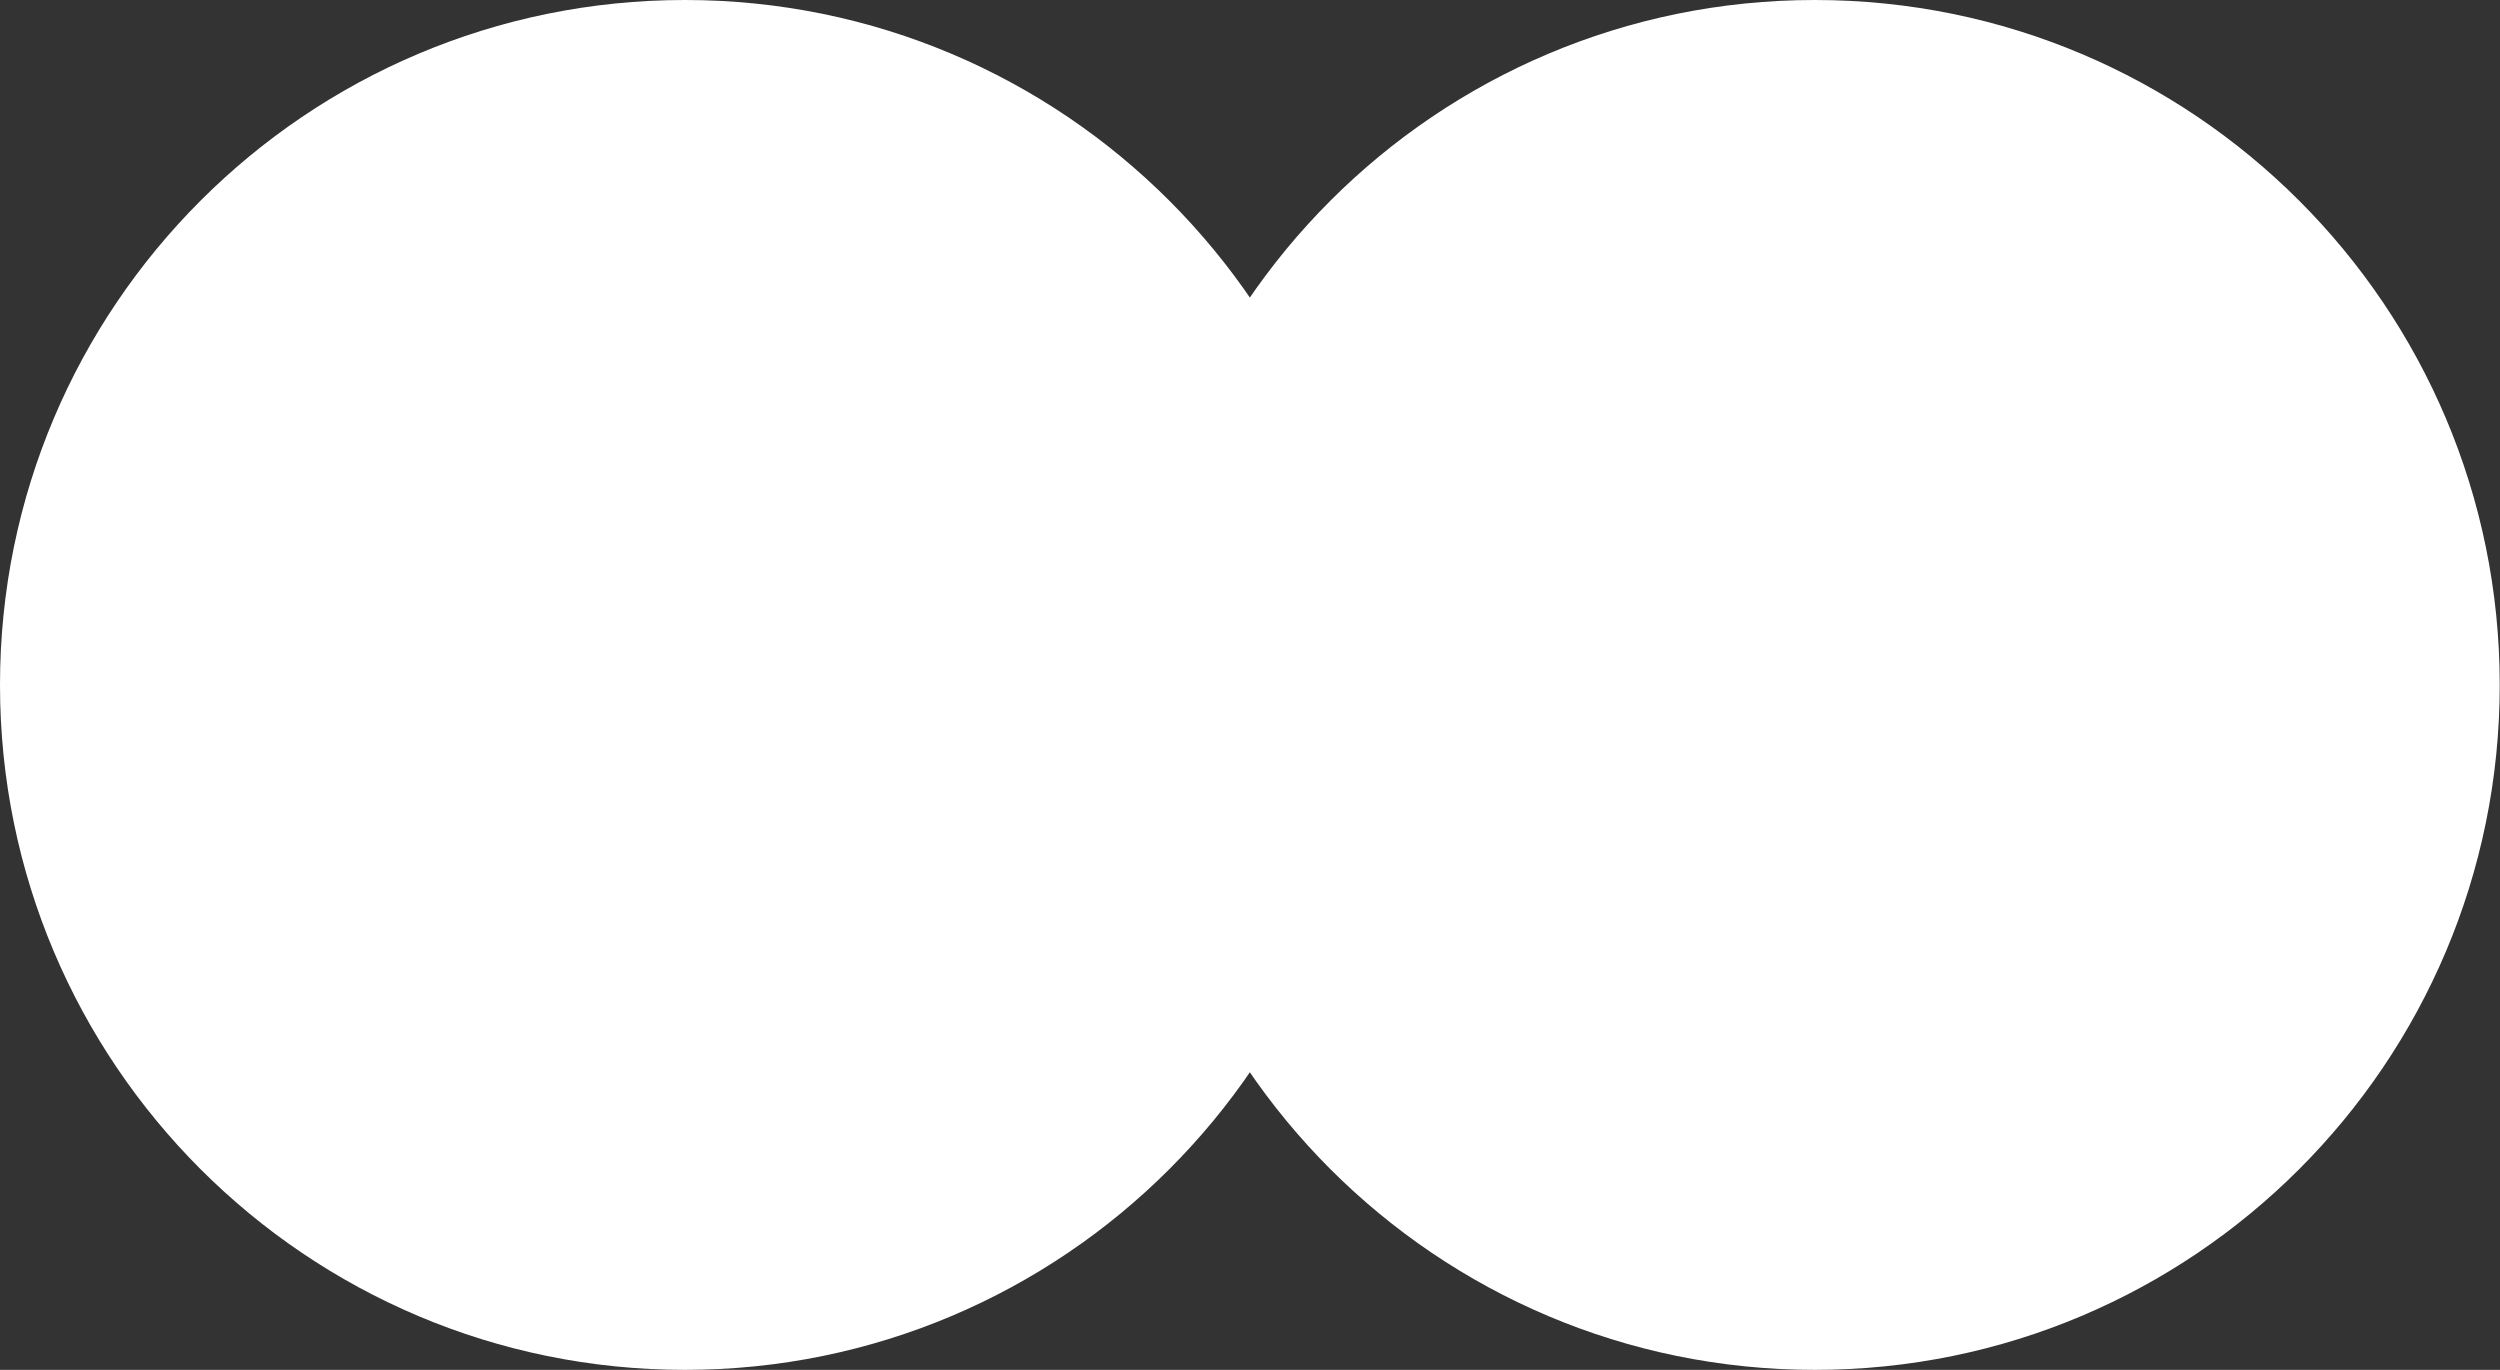
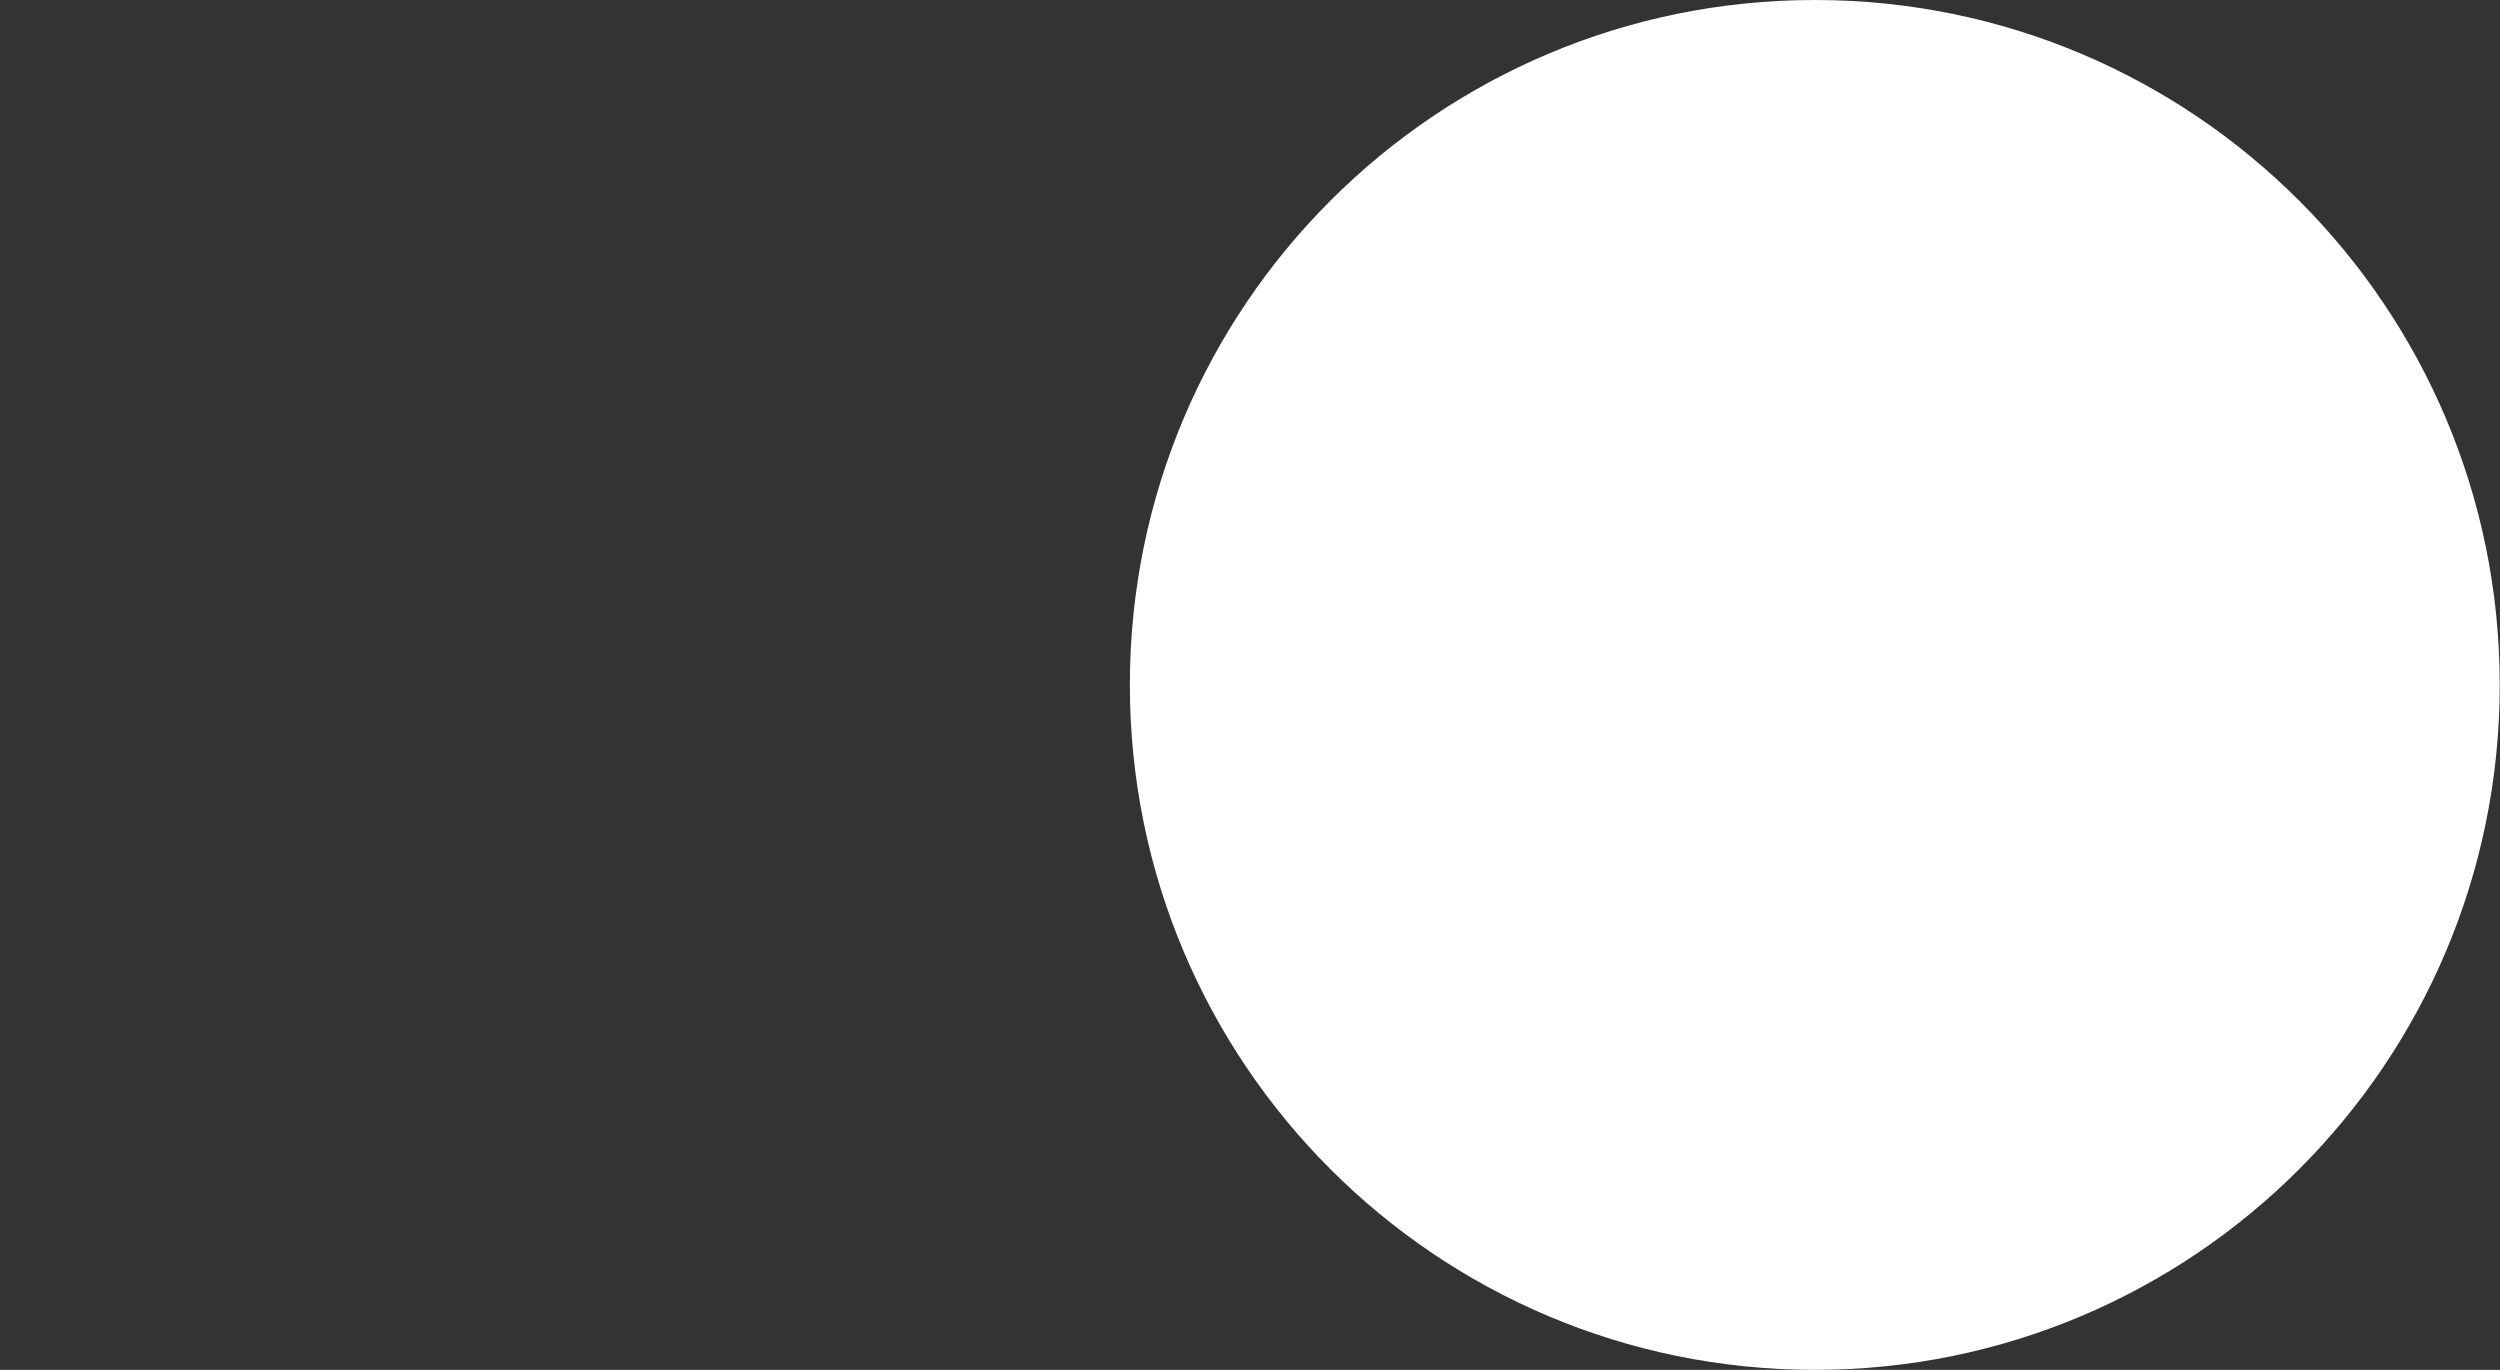
<svg xmlns="http://www.w3.org/2000/svg" width="73" height="40" viewBox="0 0 73 40" fill="none">
  <rect x="0" y="0" width="73" height="40" fill="#333333" stroke="none" />
-   <path d="M40 20C40 31.046 31.046 40 20 40C8.954 40 0 31.046 0 20C0 8.954 8.954 0 20 0C31.046 0 40 8.954 40 20Z" fill="white" />
  <path d="M72.992 20C72.992 31.046 64.038 40 52.992 40C41.947 40 32.992 31.046 32.992 20C32.992 8.954 41.947 0 52.992 0C64.038 0 72.992 8.954 72.992 20Z" fill="white" />
</svg>